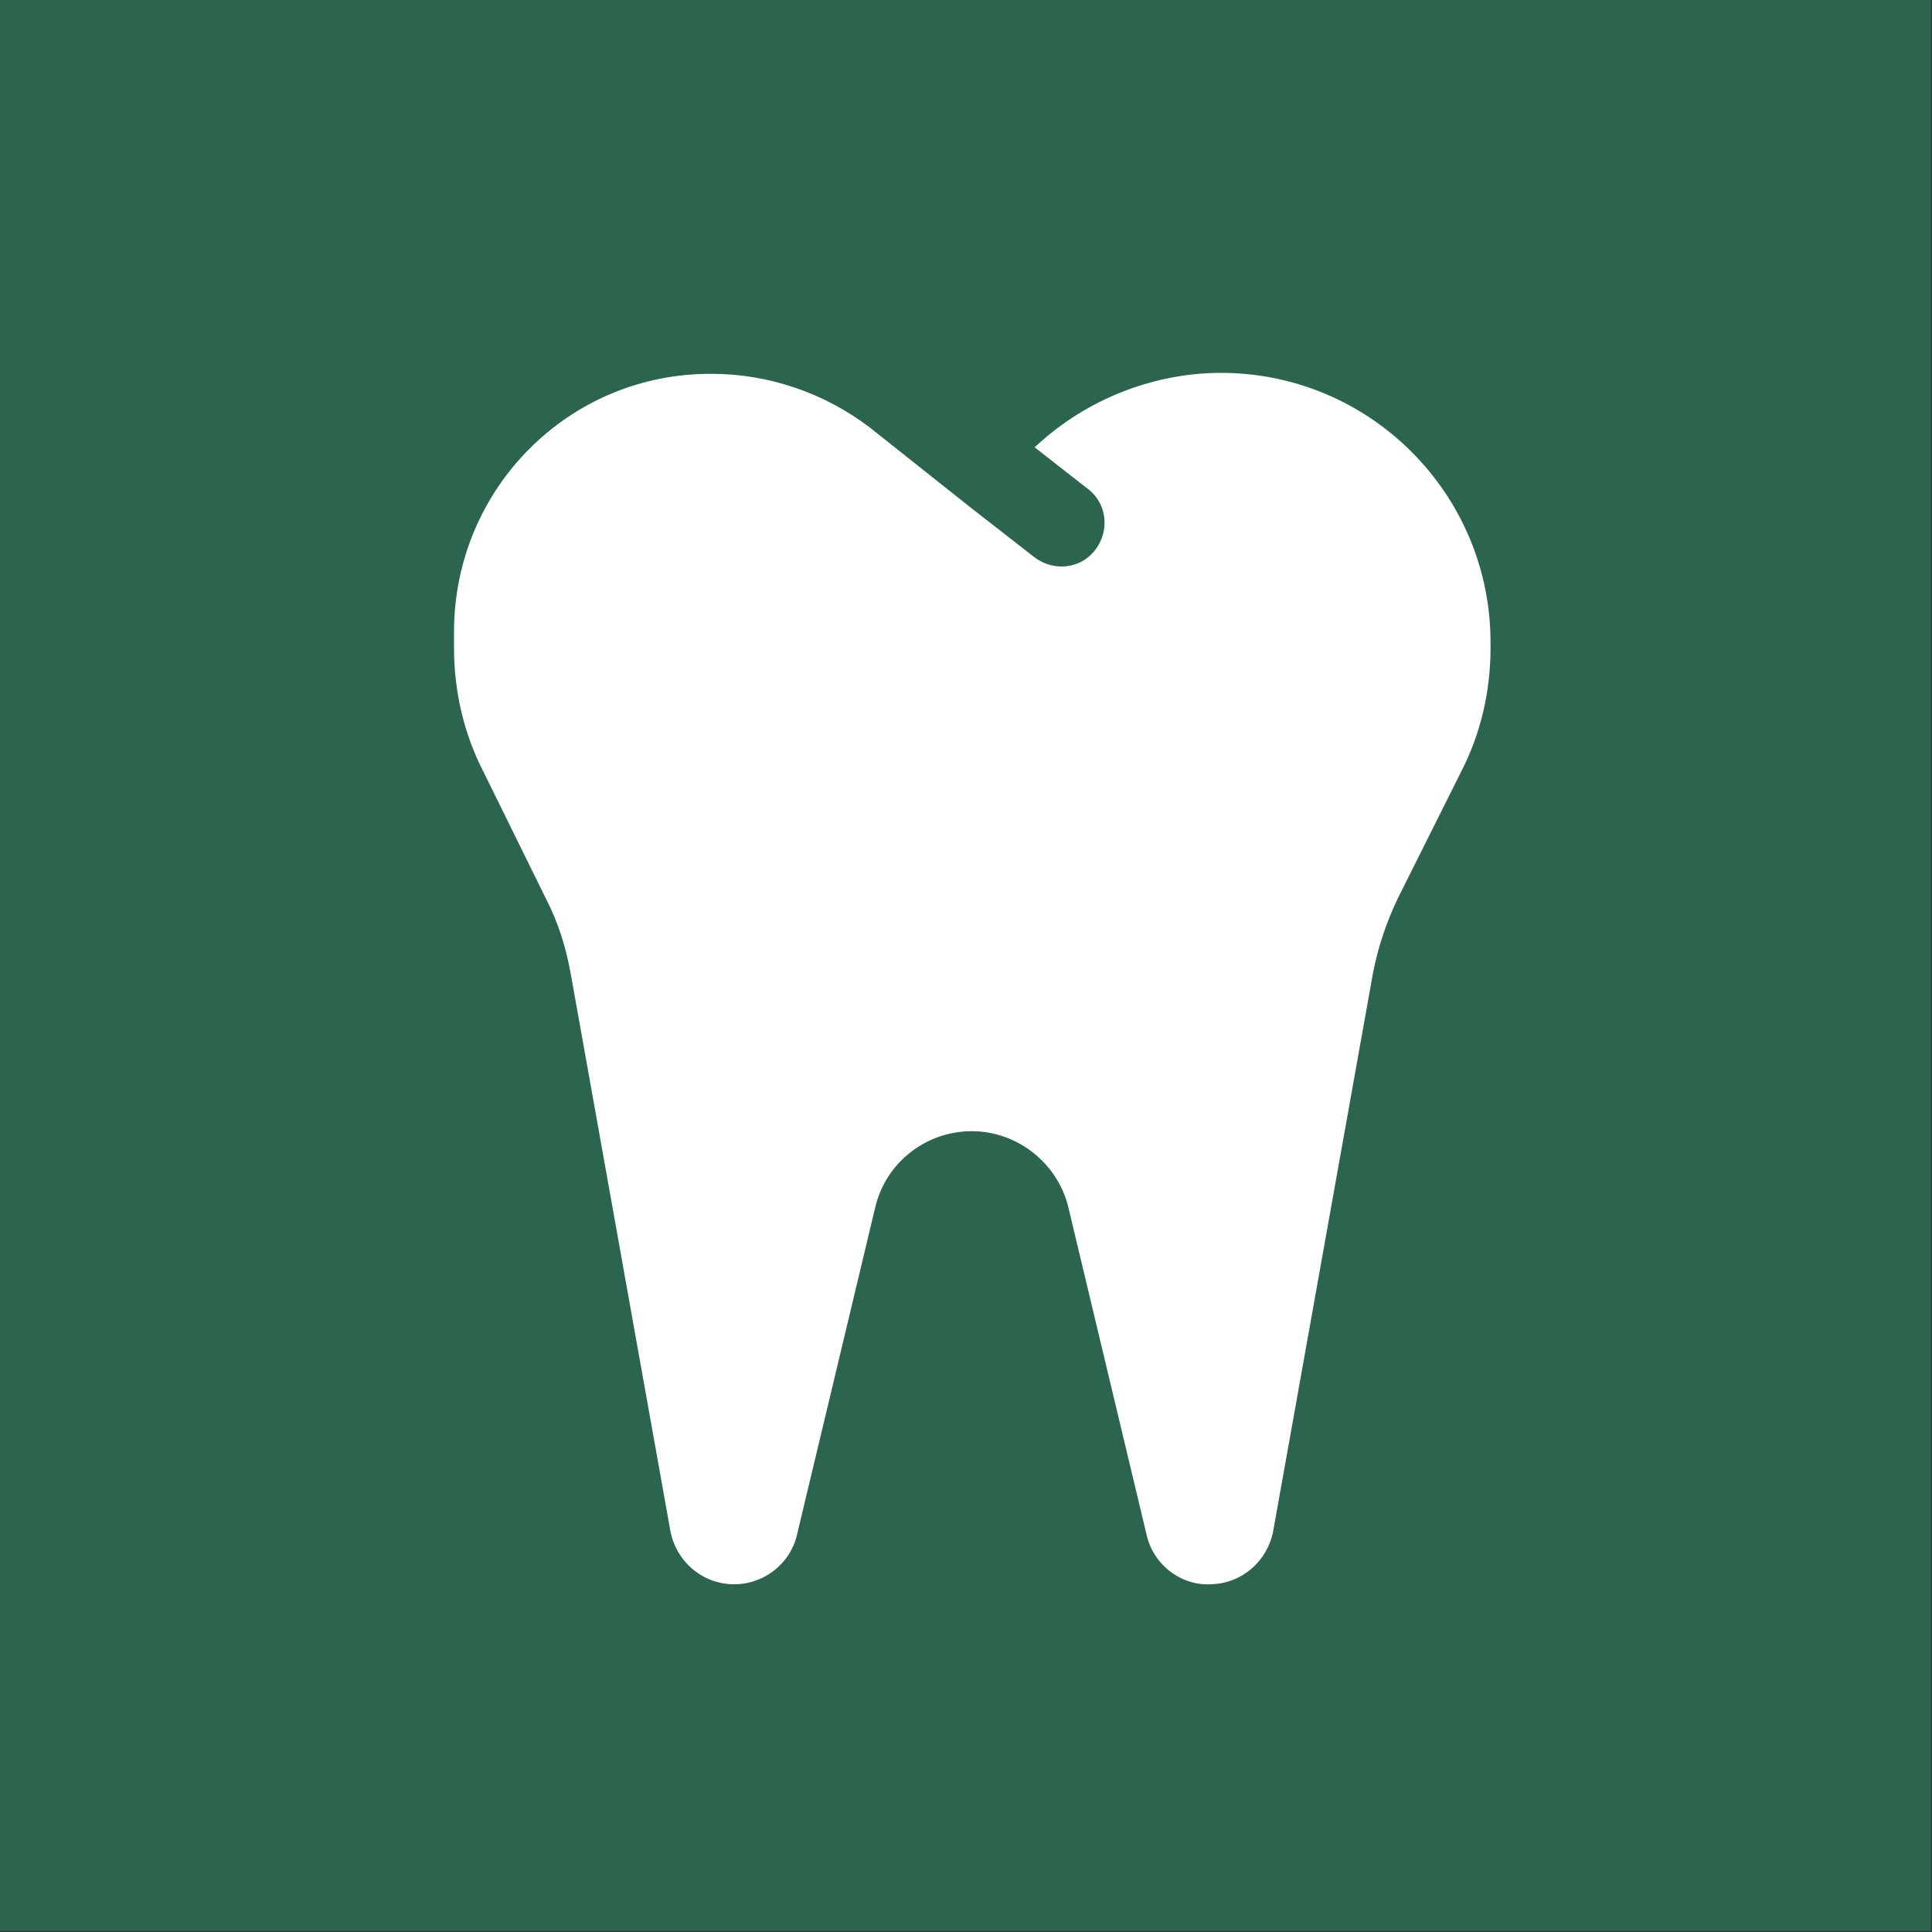
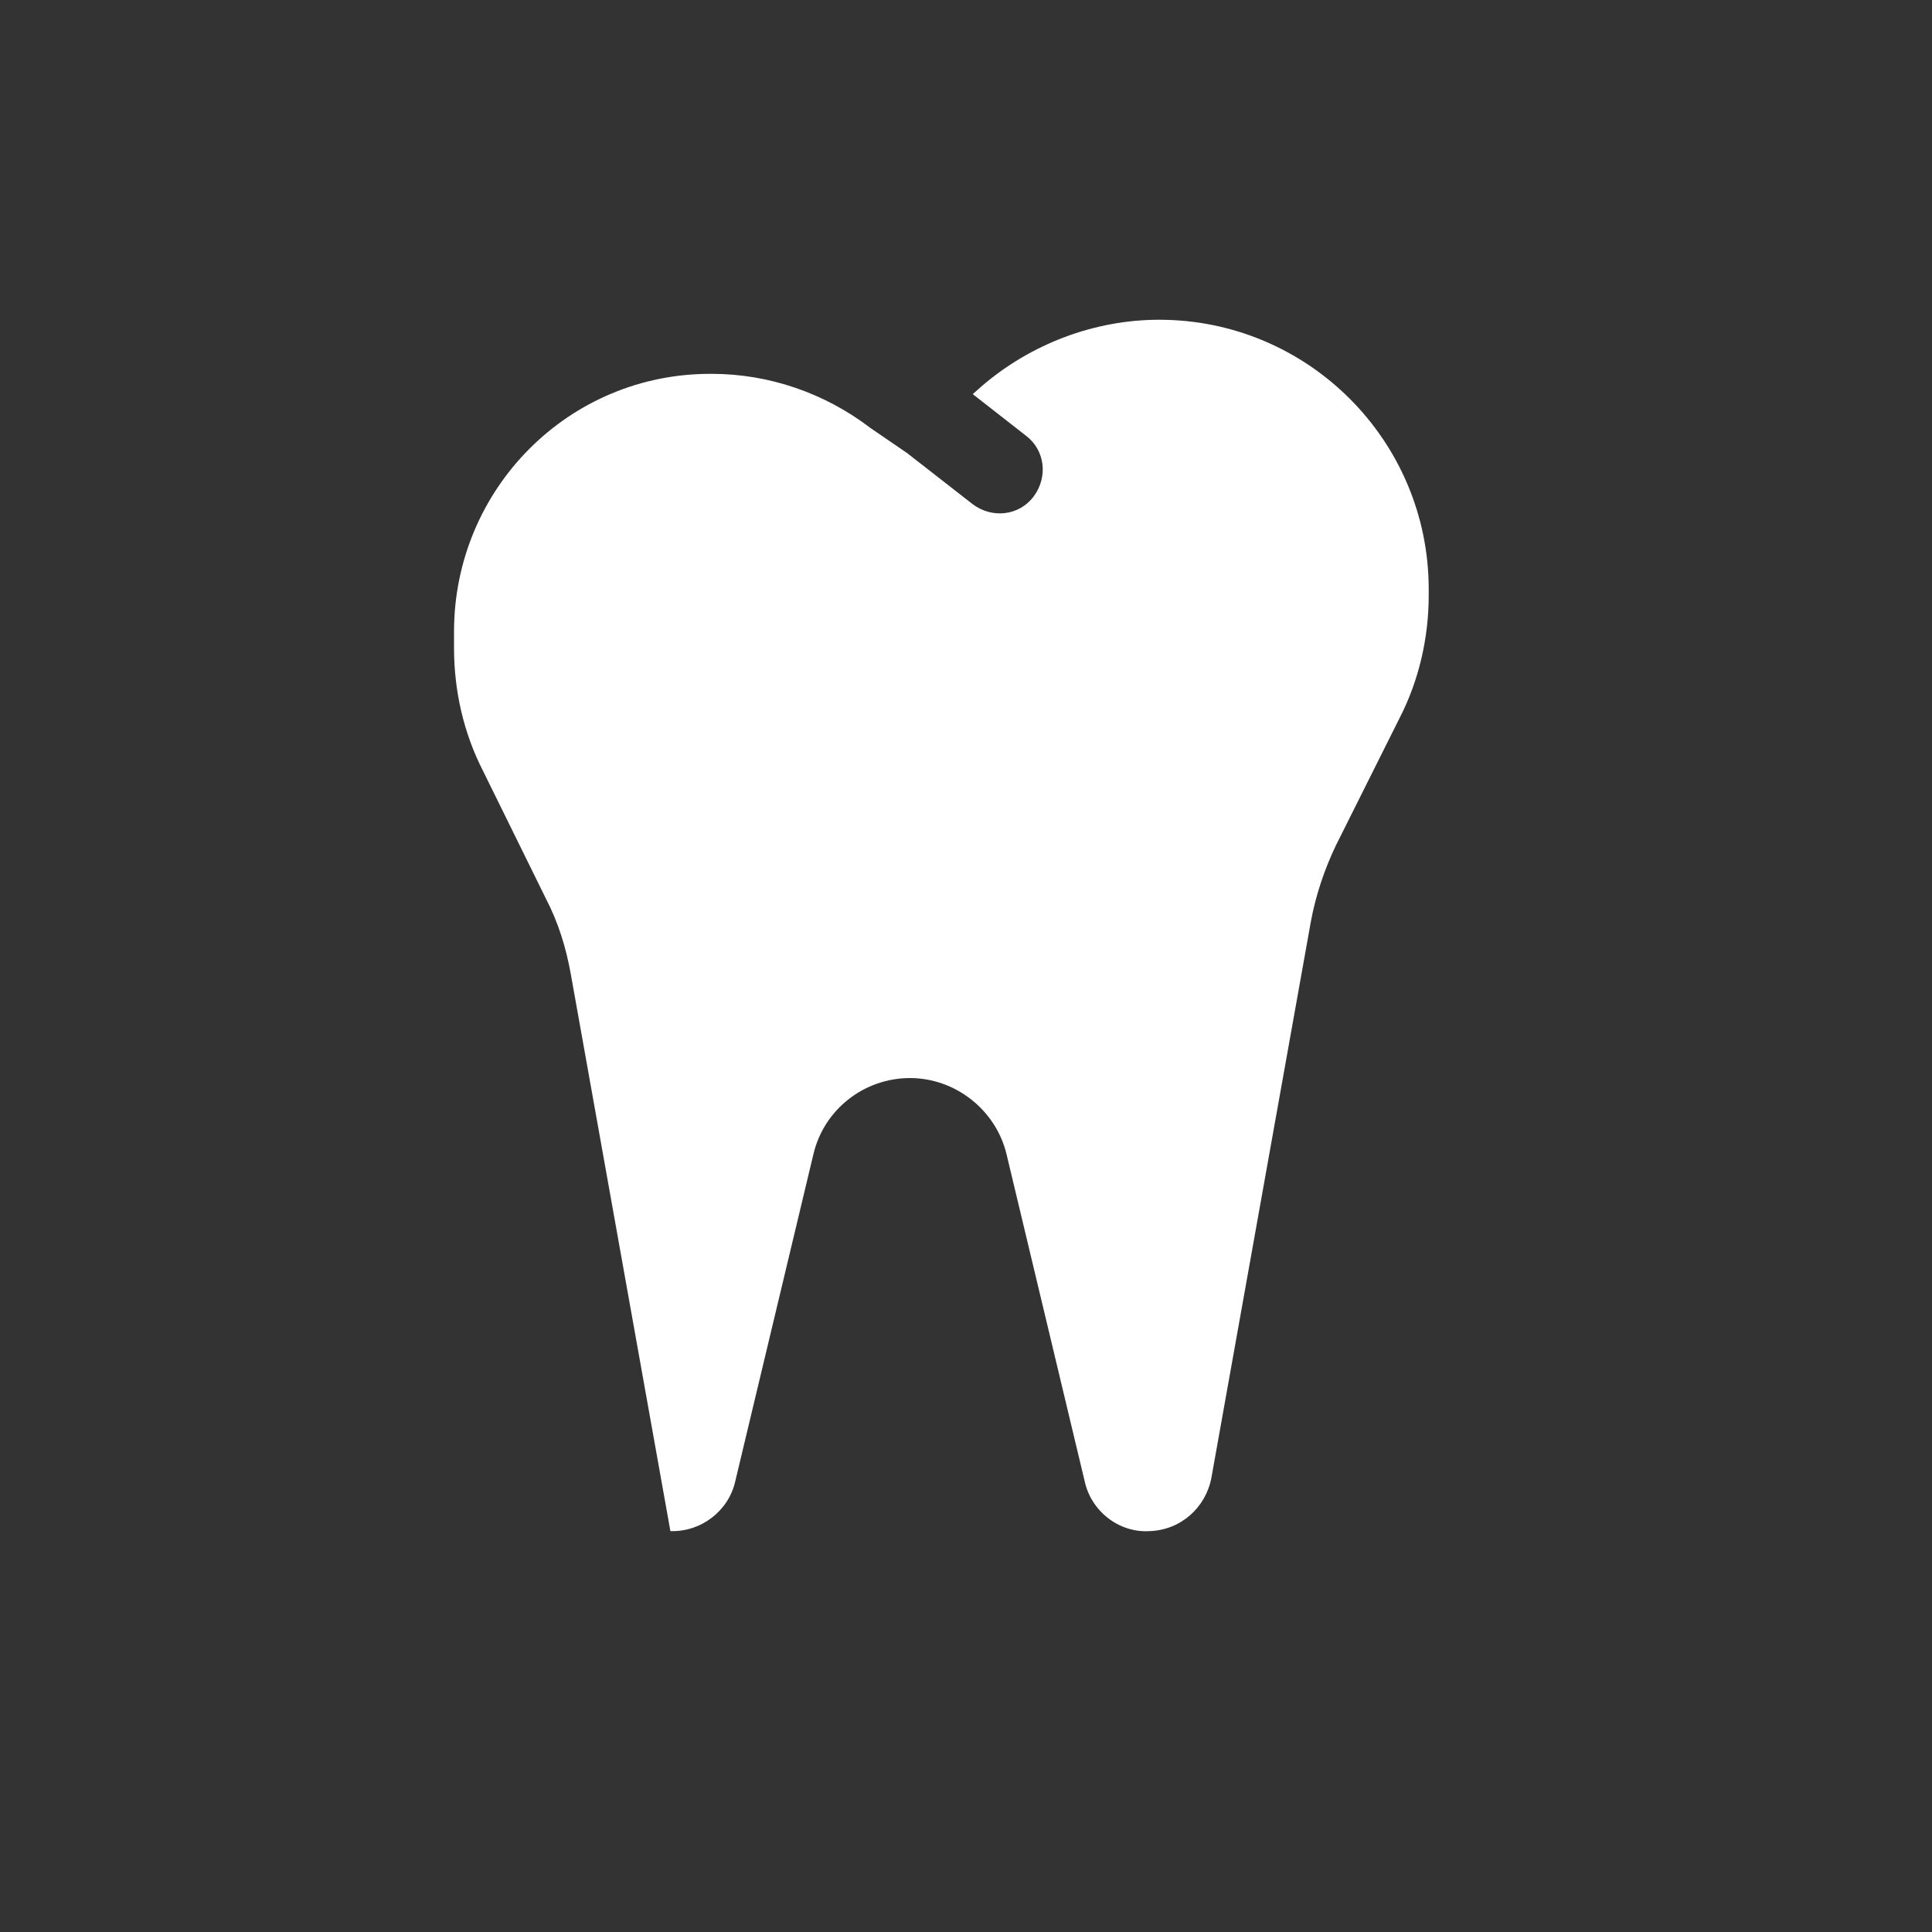
<svg xmlns="http://www.w3.org/2000/svg" version="1.1" id="Layer_1" x="0px" y="0px" viewBox="0 0 200 200" style="enable-background:new 0 0 200 200;" xml:space="preserve">
  <rect x="0" y="0" width="200" height="200" fill="#333333" stroke="none" />
  <style type="text/css"> .st0{fill:#2B654D;} .st1{fill:#FFFFFF;} </style>
-   <rect x="-0.1" y="0" class="st0" width="200" height="199.9" />
-   <path class="st1" d="M90.1,44.3c-4.7-3.6-10.5-5.6-16.4-5.6C58.9,38.6,47,50.6,47,65.4v1.7c0,4.4,1,8.8,3,12.7L56.5,93 c1.3,2.5,2.1,5.1,2.6,7.9l10.3,57.6c0.6,3.1,3.2,5.4,6.4,5.5c3.2,0.1,6-2.1,6.7-5.1l8.1-33.9c1.1-4.7,5.3-7.9,10-7.9s8.9,3.3,10,7.9 l8.1,33.9c0.7,3.1,3.6,5.3,6.7,5.1c3.2-0.1,5.8-2.4,6.4-5.5l10.3-57.6c0.5-2.7,1.4-5.4,2.6-7.9l6.6-13.2c2-3.9,3-8.3,3-12.7v-0.6 c0-15.4-12.5-27.9-27.9-27.9c-6.7,0-13.3,2.5-18.4,6.9l-0.9,0.8l5.5,4.3c2,1.5,2.3,4.3,0.8,6.3c-1.5,2-4.3,2.3-6.3,0.8l-6.8-5.3 L90.1,44.3L90.1,44.3z" />
+   <path class="st1" d="M90.1,44.3c-4.7-3.6-10.5-5.6-16.4-5.6C58.9,38.6,47,50.6,47,65.4v1.7c0,4.4,1,8.8,3,12.7L56.5,93 c1.3,2.5,2.1,5.1,2.6,7.9l10.3,57.6c3.2,0.1,6-2.1,6.7-5.1l8.1-33.9c1.1-4.7,5.3-7.9,10-7.9s8.9,3.3,10,7.9 l8.1,33.9c0.7,3.1,3.6,5.3,6.7,5.1c3.2-0.1,5.8-2.4,6.4-5.5l10.3-57.6c0.5-2.7,1.4-5.4,2.6-7.9l6.6-13.2c2-3.9,3-8.3,3-12.7v-0.6 c0-15.4-12.5-27.9-27.9-27.9c-6.7,0-13.3,2.5-18.4,6.9l-0.9,0.8l5.5,4.3c2,1.5,2.3,4.3,0.8,6.3c-1.5,2-4.3,2.3-6.3,0.8l-6.8-5.3 L90.1,44.3L90.1,44.3z" />
</svg>